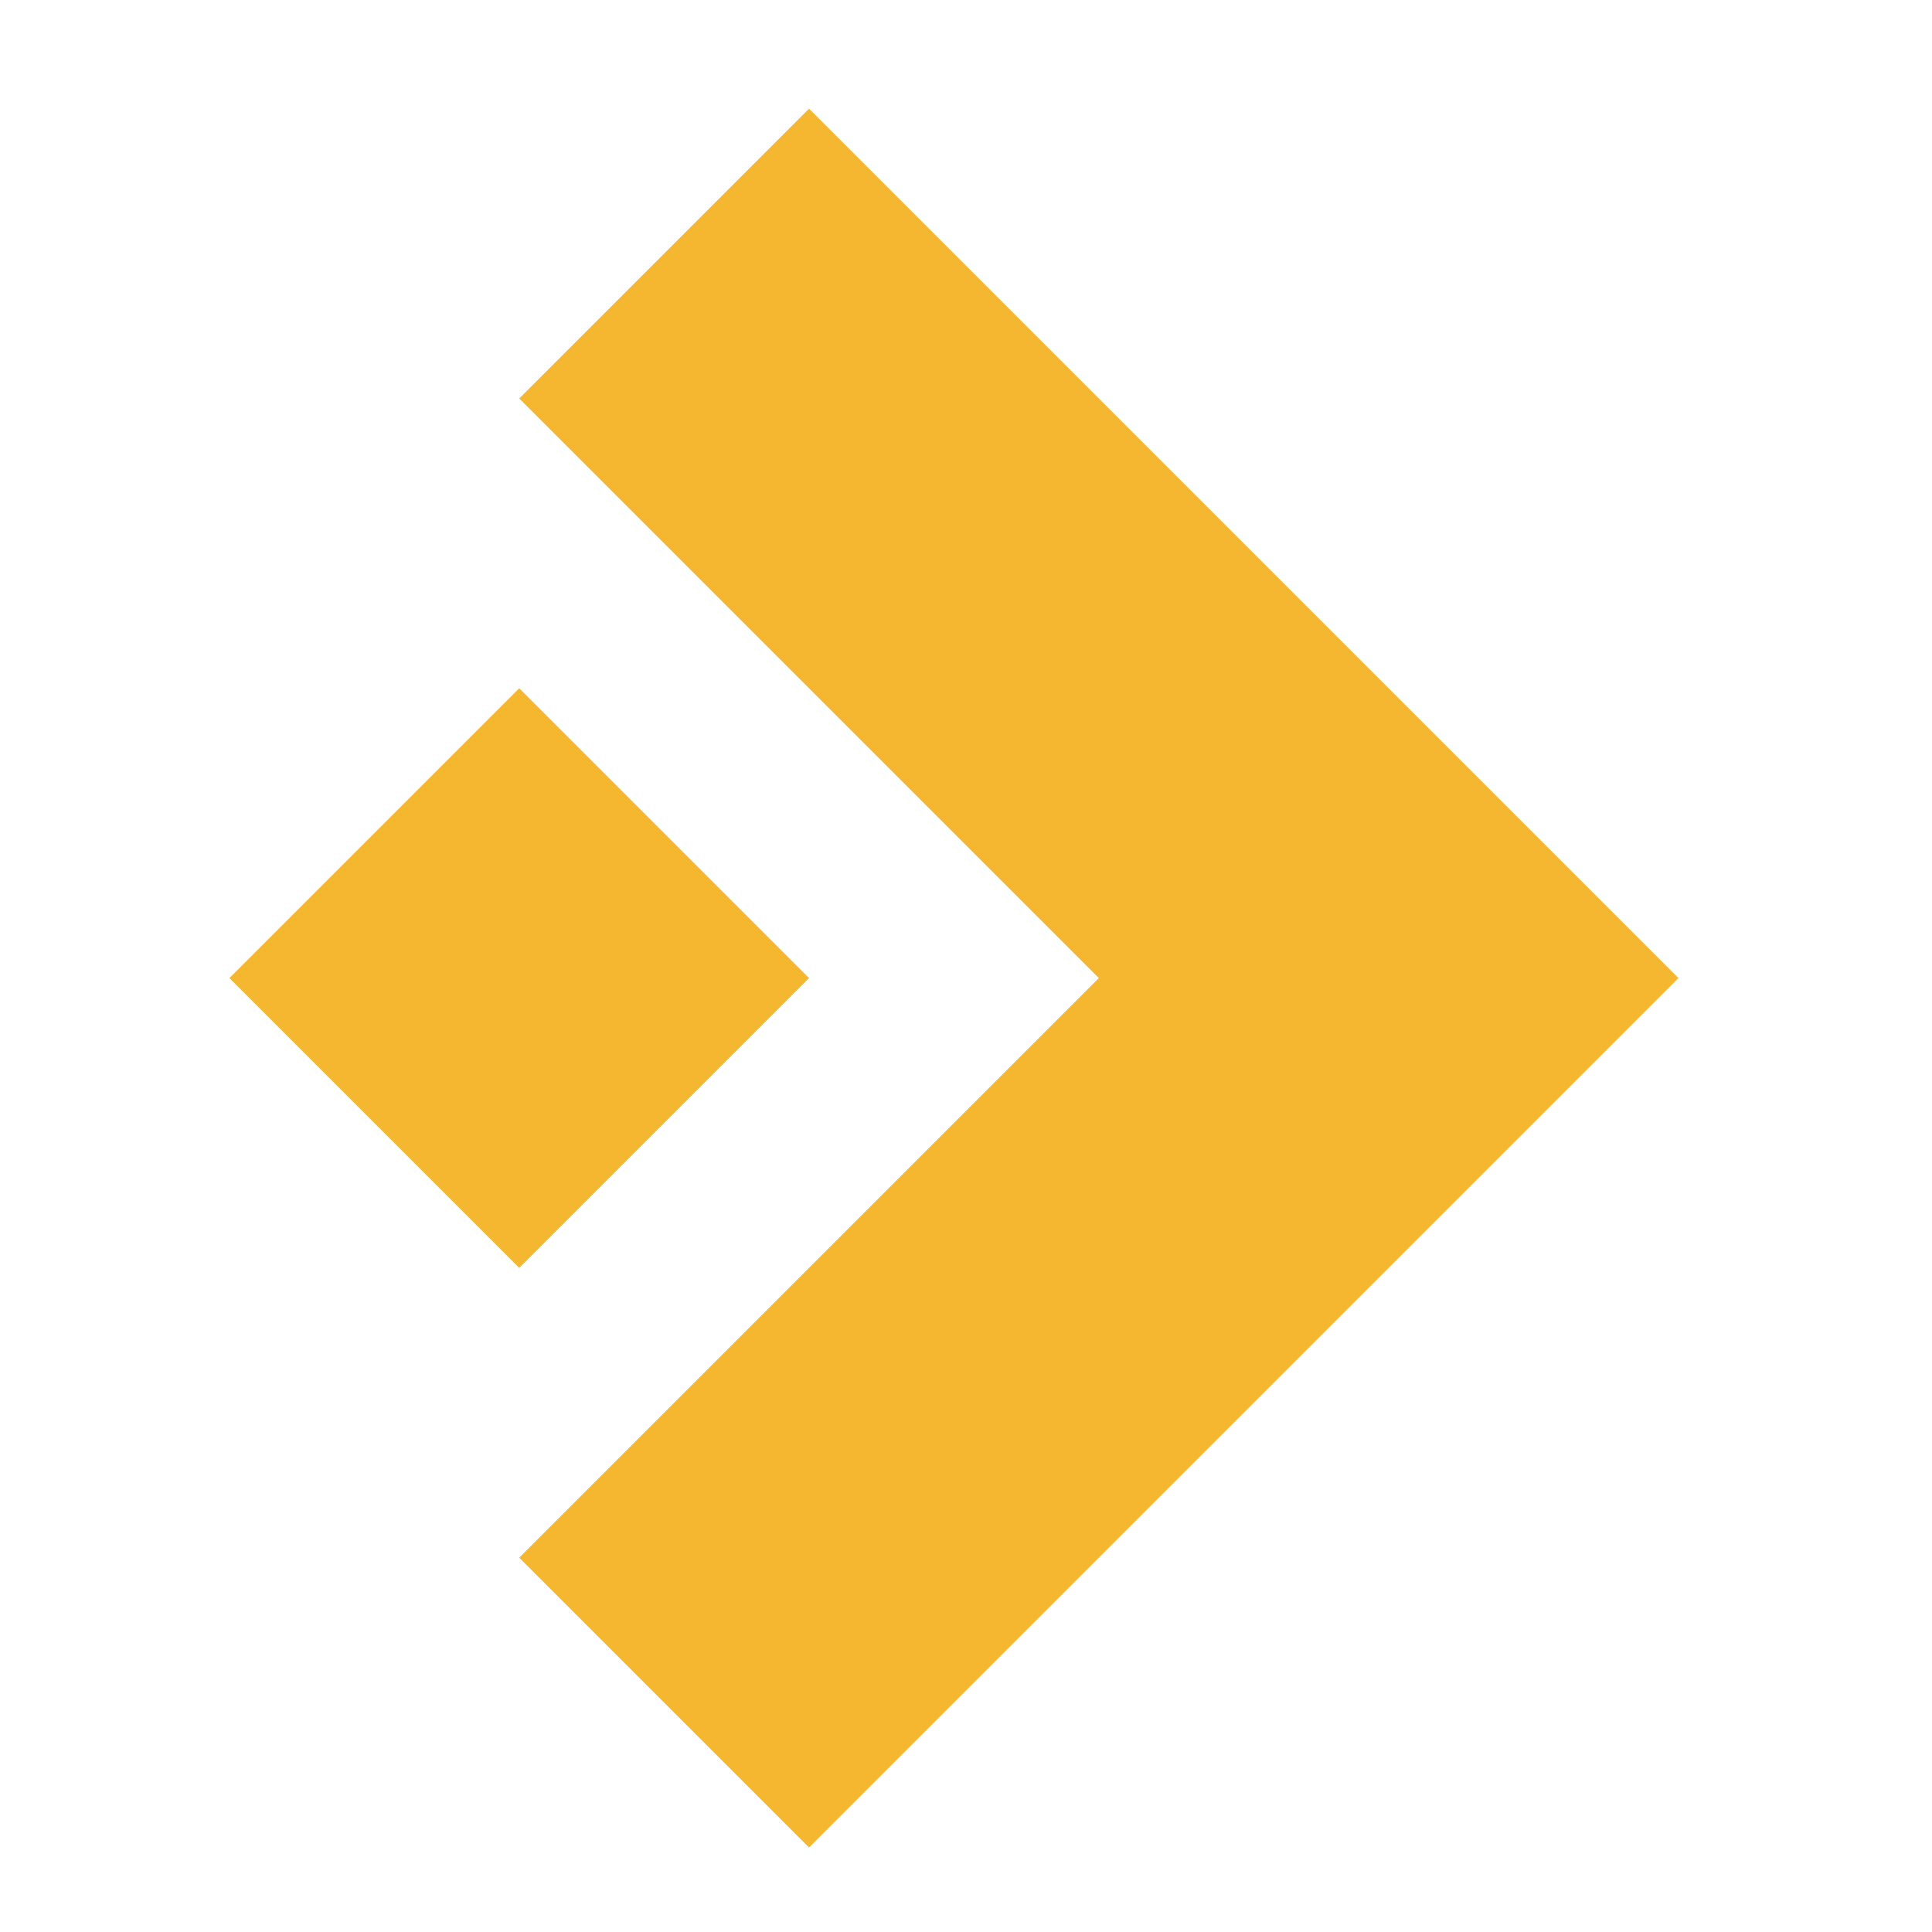
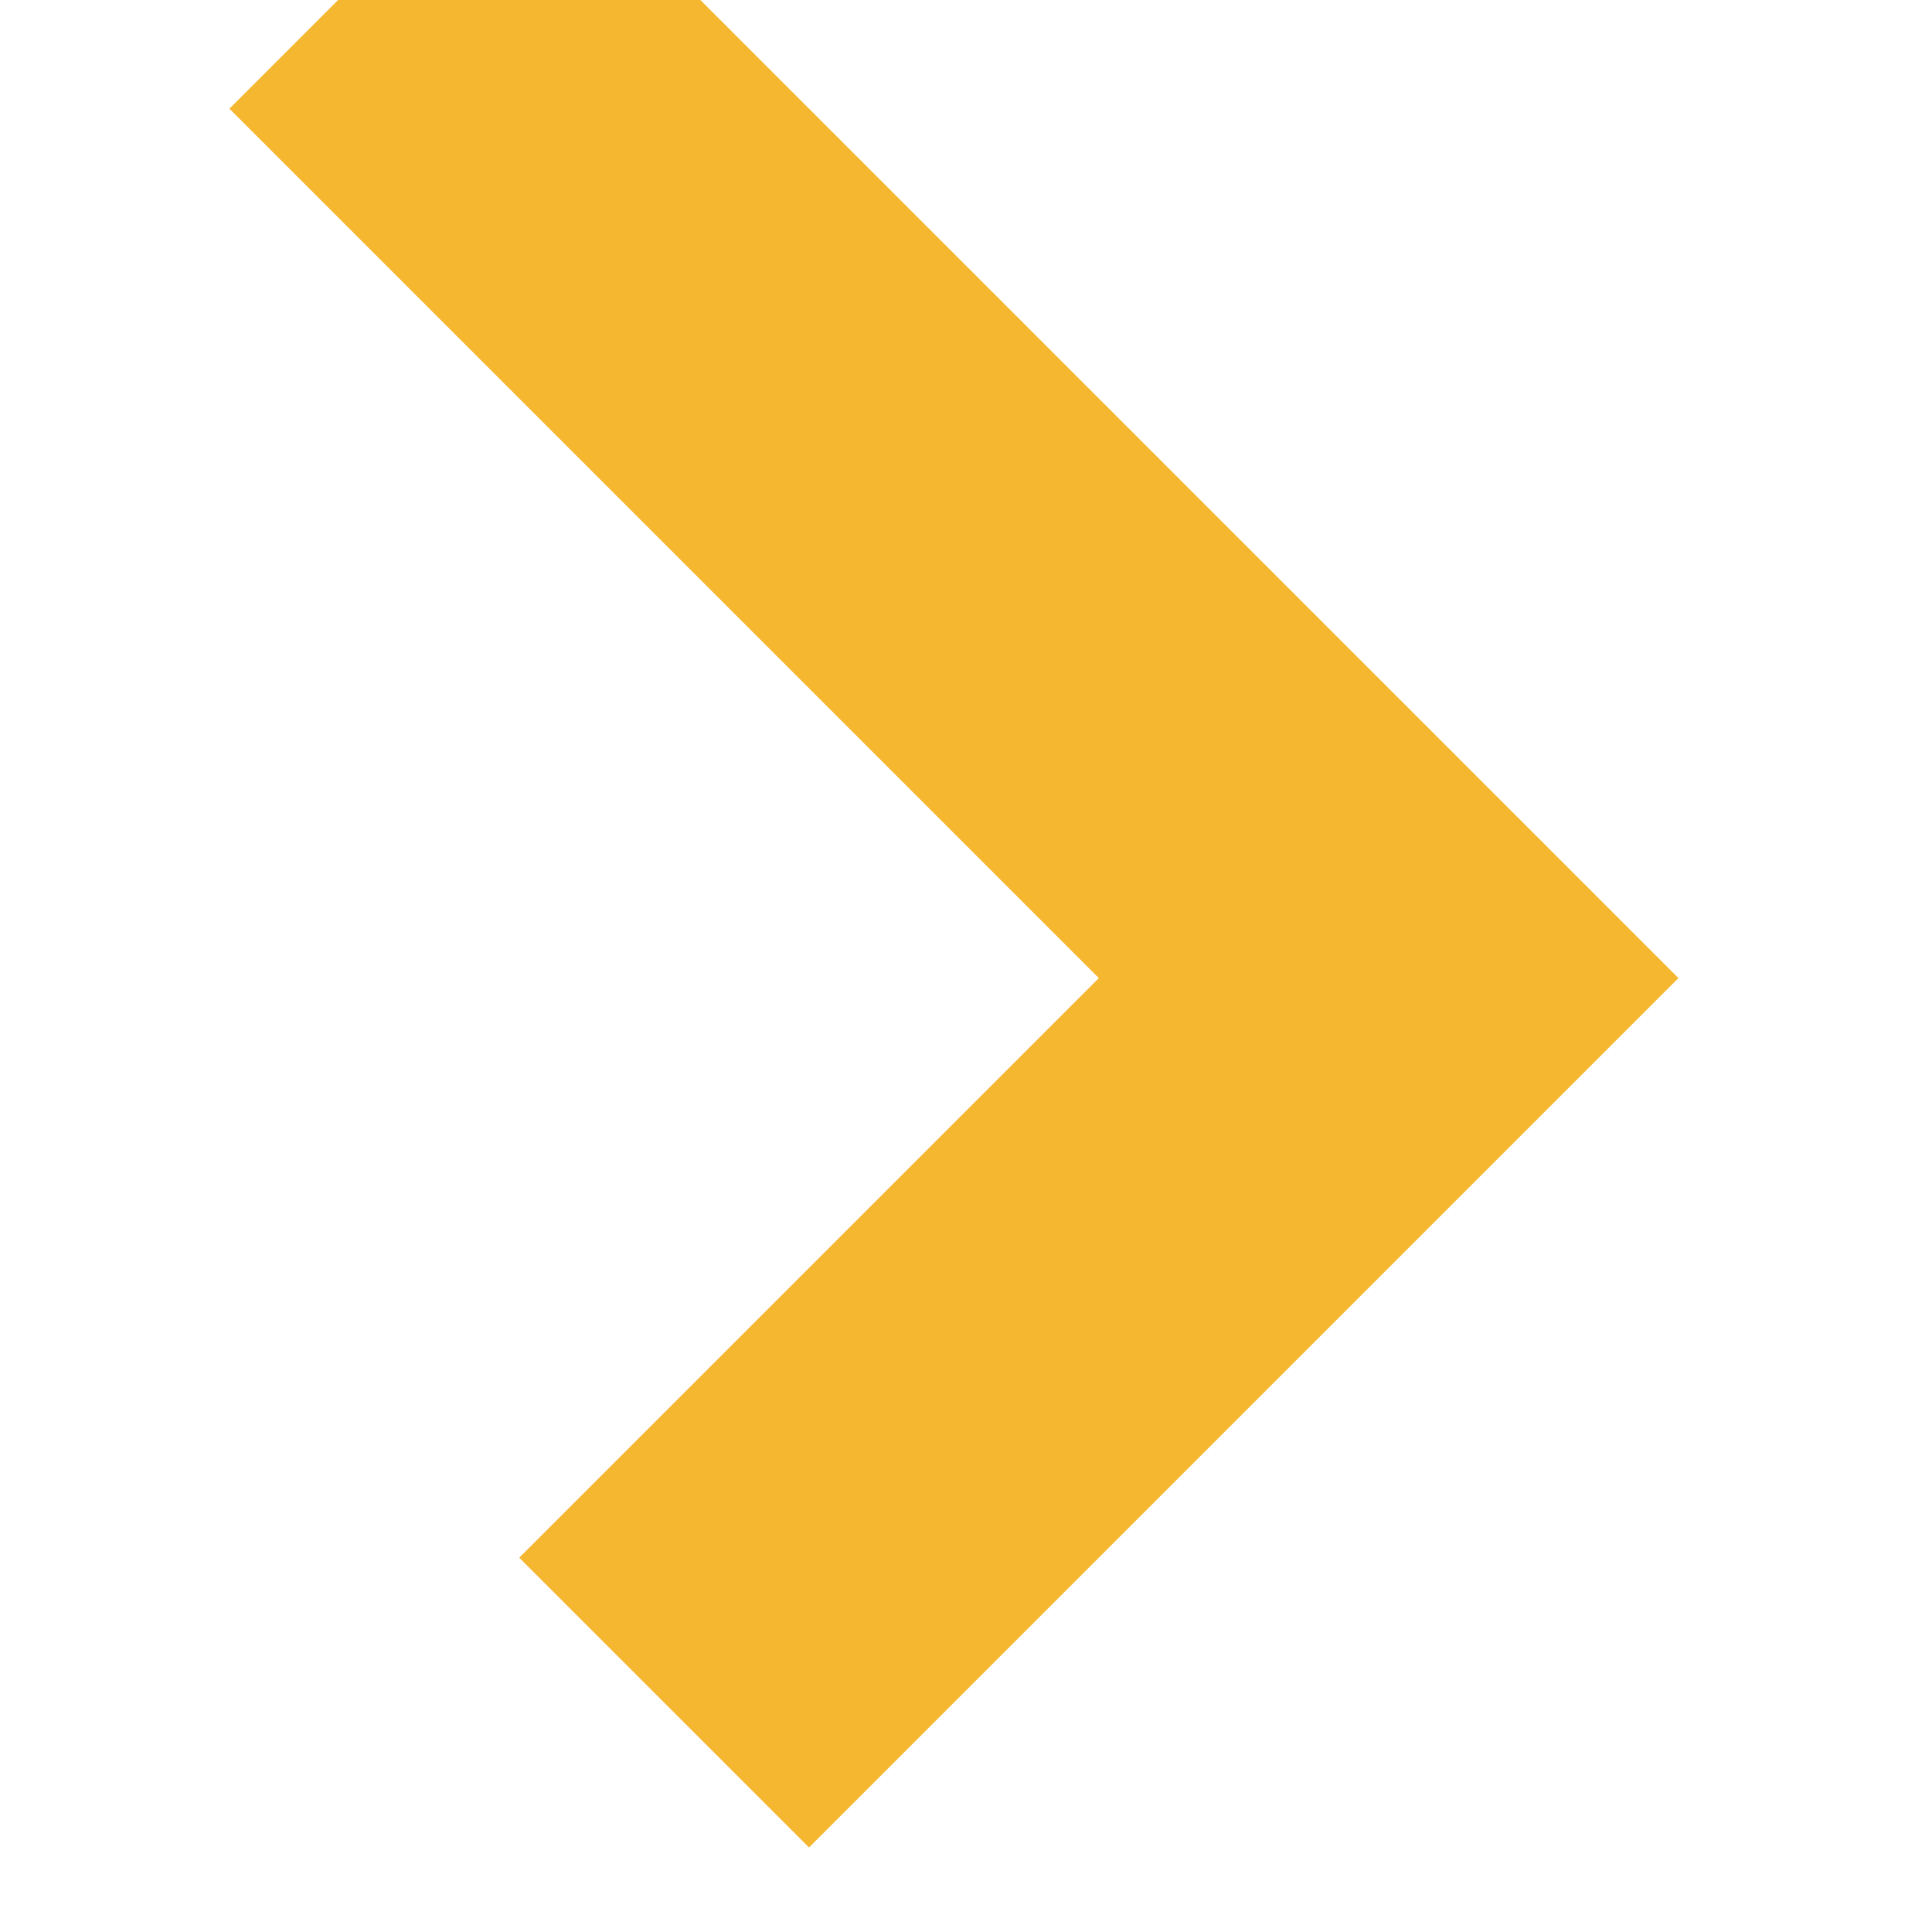
<svg xmlns="http://www.w3.org/2000/svg" version="1.2" viewBox="0 0 32 32" width="32" height="32">
-   <path fill="#f5b730" d="m8.6 6.6l4.8-4.8 14.4 14.4-14.4 14.4-4.8-4.8 9.6-9.6zm0 14.4l-4.8-4.8 4.8-4.8 4.8 4.8z" />
+   <path fill="#f5b730" d="m8.6 6.6l4.8-4.8 14.4 14.4-14.4 14.4-4.8-4.8 9.6-9.6zl-4.8-4.8 4.8-4.8 4.8 4.8z" />
</svg>